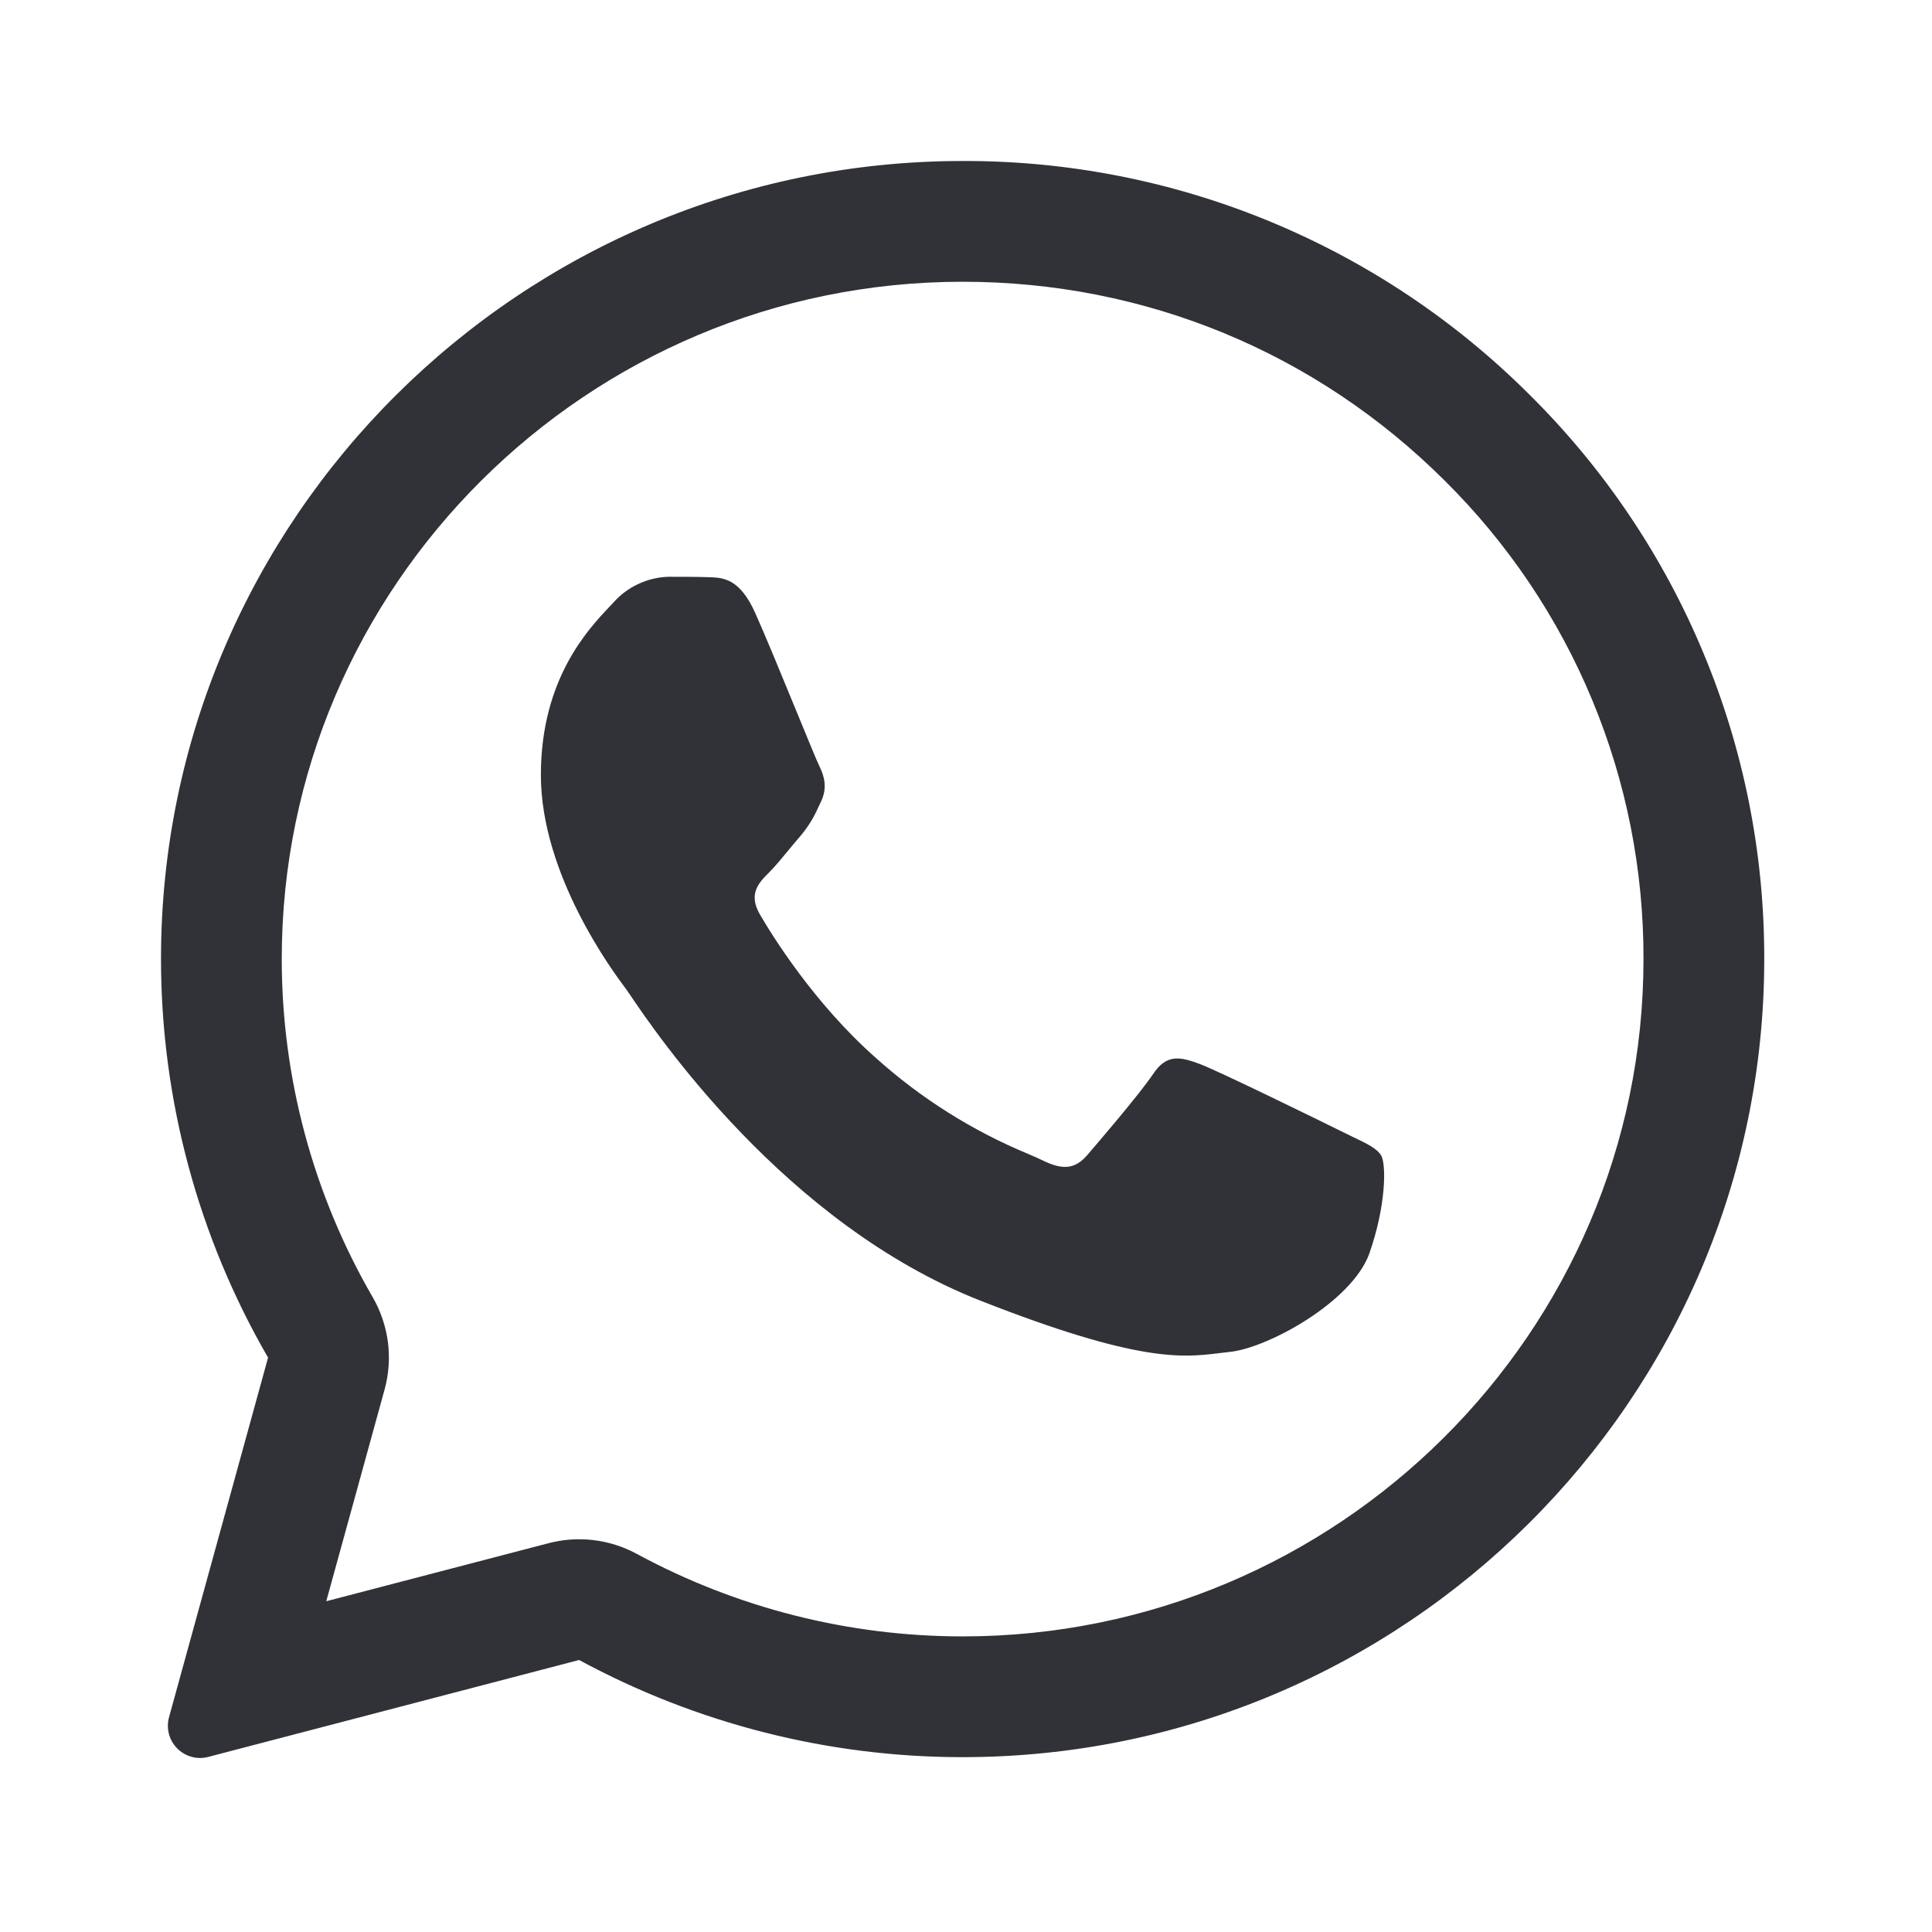
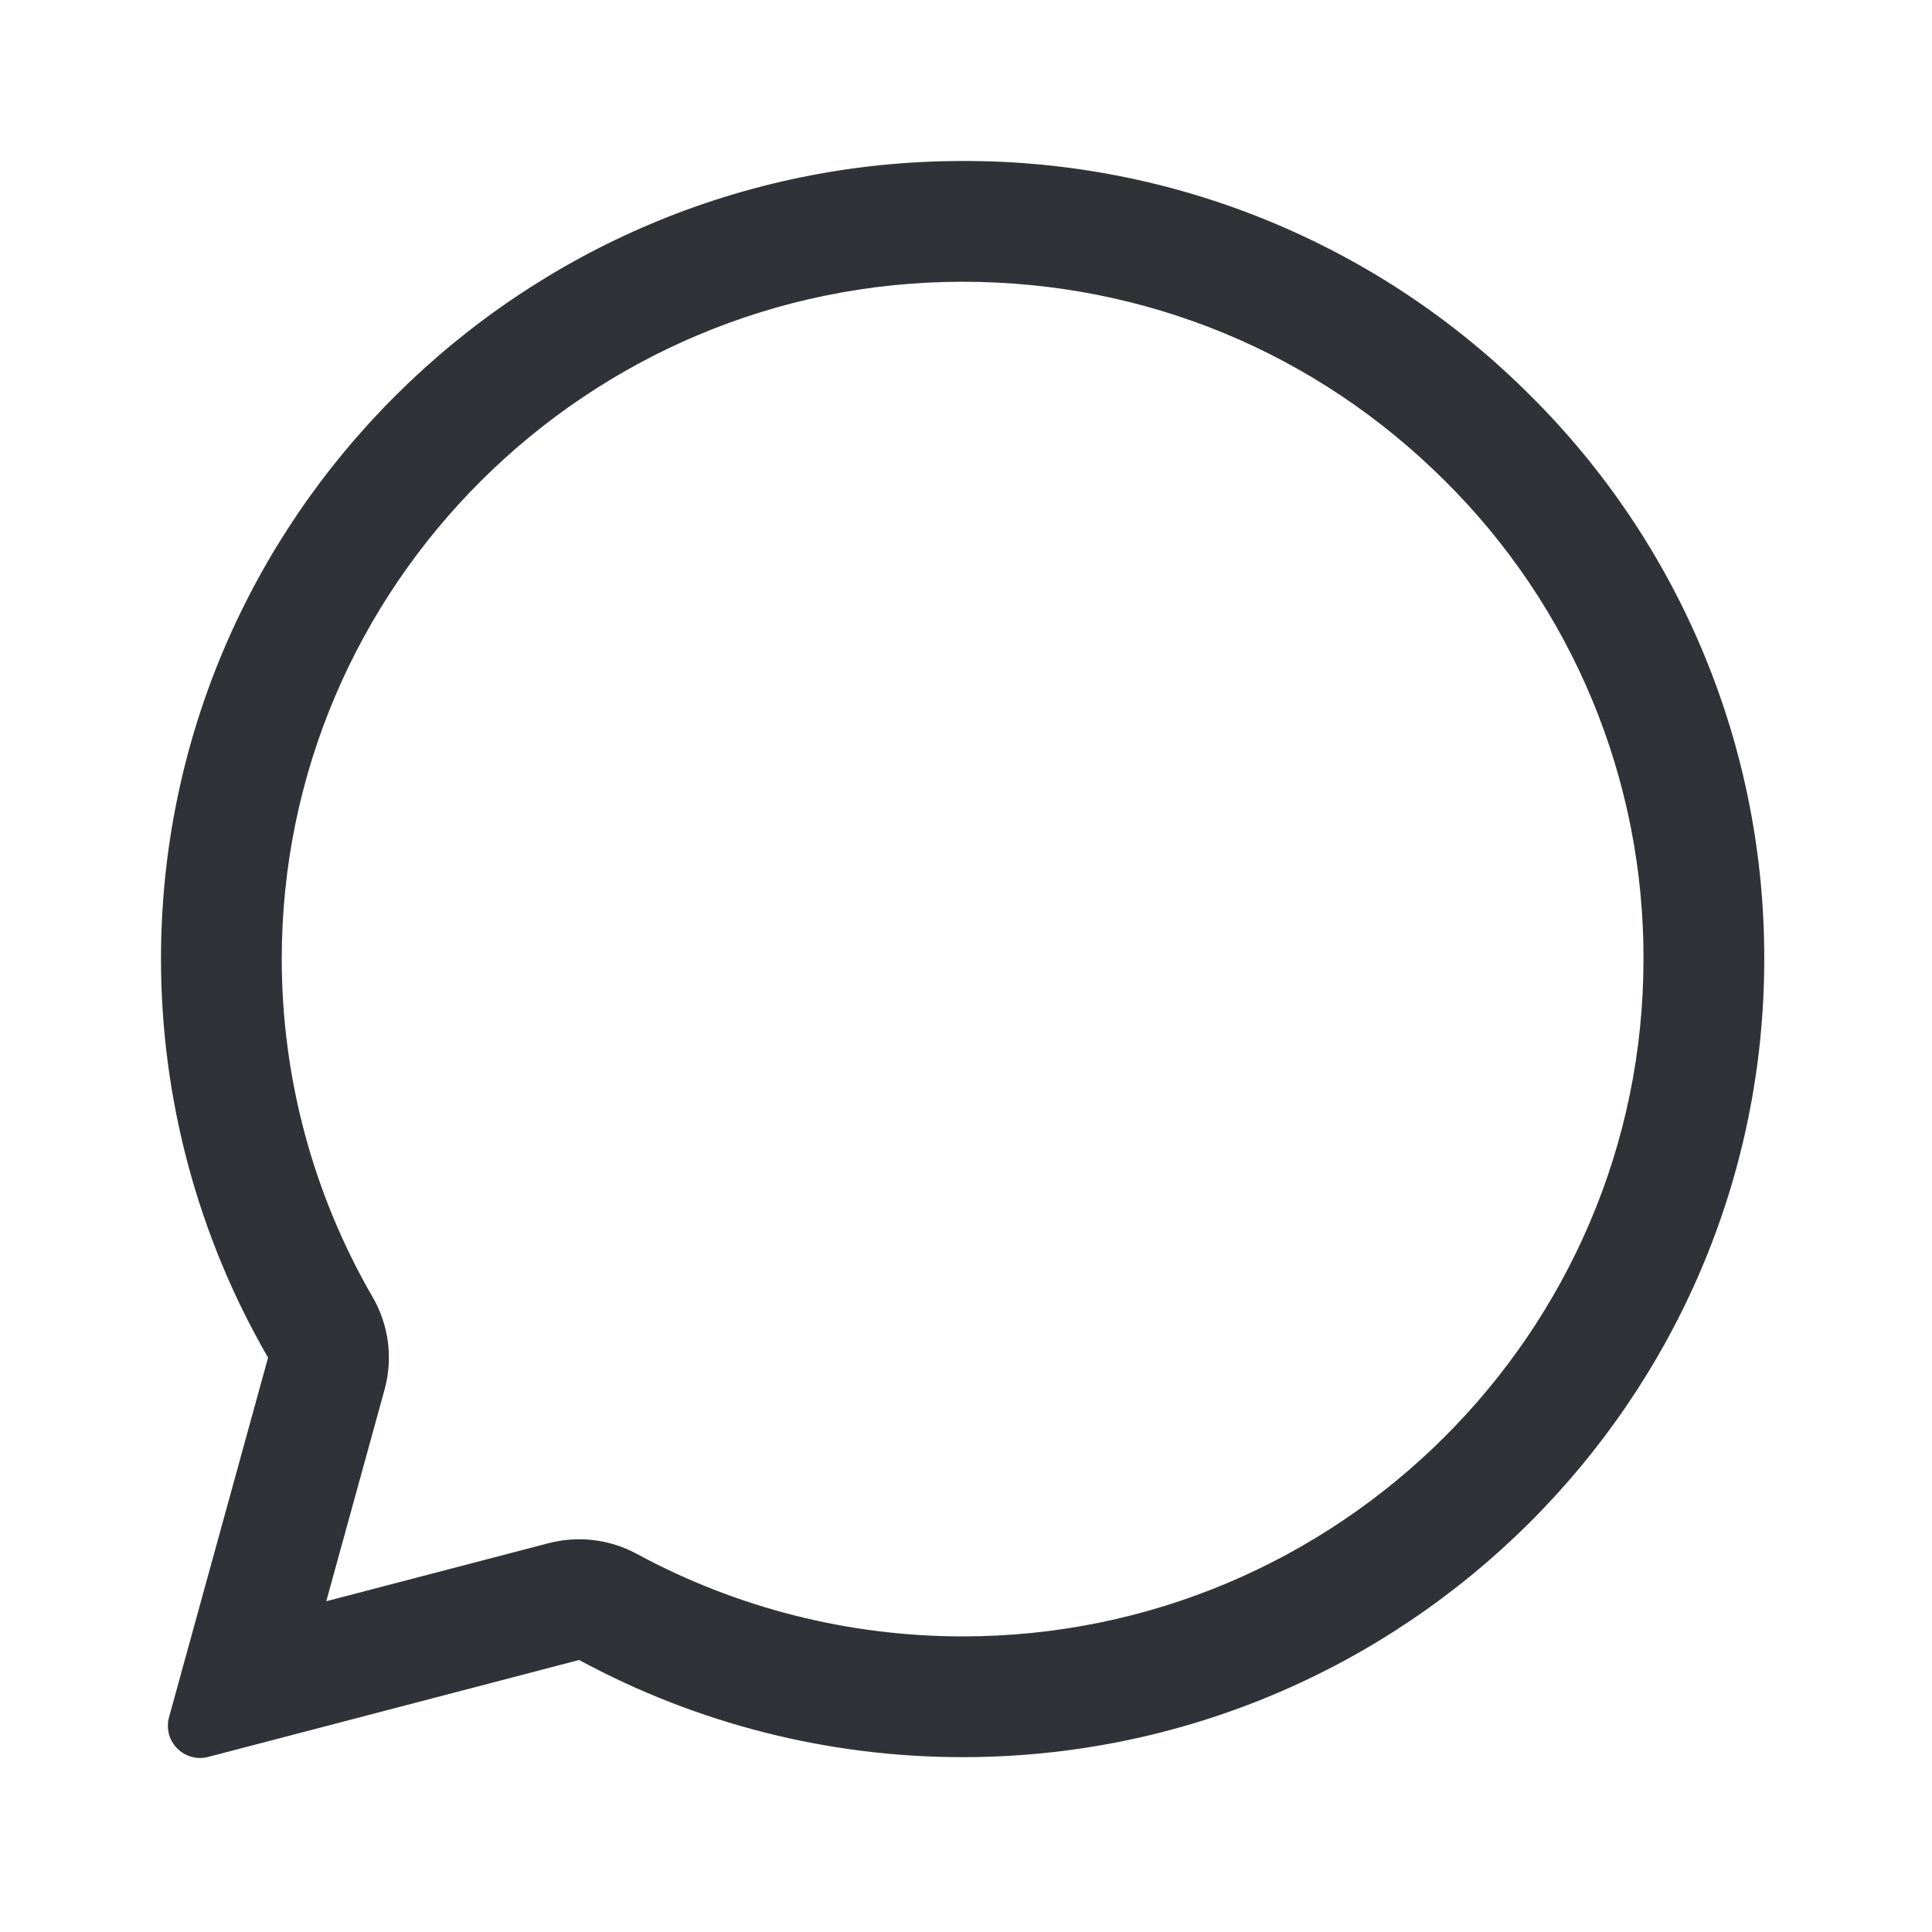
<svg xmlns="http://www.w3.org/2000/svg" width="24" height="24" viewBox="0 0 24 24" fill="none">
-   <path d="M8.802 7.17C8.985 7.175 9.188 7.185 9.381 7.613C9.509 7.898 9.724 8.423 9.9 8.851C10.037 9.184 10.149 9.458 10.177 9.514C10.241 9.642 10.281 9.789 10.197 9.962L10.169 10.02C10.111 10.154 10.034 10.279 9.939 10.39C9.89 10.446 9.843 10.503 9.796 10.56C9.711 10.664 9.626 10.766 9.554 10.838C9.425 10.966 9.292 11.104 9.44 11.36C9.589 11.616 10.108 12.458 10.875 13.137C11.436 13.643 12.08 14.048 12.778 14.337C12.848 14.367 12.905 14.392 12.948 14.413C13.205 14.541 13.358 14.521 13.506 14.349C13.655 14.176 14.149 13.6 14.323 13.344C14.491 13.088 14.663 13.128 14.901 13.216C15.139 13.305 16.405 13.926 16.662 14.053L16.805 14.123C16.984 14.208 17.105 14.267 17.157 14.353C17.221 14.462 17.221 14.973 17.009 15.575C16.791 16.175 15.742 16.751 15.267 16.795L15.132 16.811C14.696 16.863 14.144 16.931 12.176 16.156C9.75 15.202 8.149 12.836 7.826 12.357C7.809 12.331 7.791 12.306 7.773 12.281L7.767 12.273C7.62 12.076 6.719 10.871 6.719 9.627C6.719 8.437 7.306 7.817 7.573 7.535L7.62 7.485C7.706 7.387 7.812 7.309 7.93 7.254C8.048 7.199 8.176 7.168 8.307 7.165C8.48 7.165 8.654 7.165 8.802 7.17Z" fill="#313237" />
  <path fill-rule="evenodd" clip-rule="evenodd" d="M2.1 21.331C2.081 21.399 2.081 21.47 2.098 21.538C2.116 21.607 2.151 21.669 2.201 21.719C2.25 21.769 2.312 21.805 2.38 21.824C2.447 21.843 2.519 21.843 2.587 21.825L7.194 20.621C8.656 21.413 10.292 21.828 11.954 21.828H11.958C17.444 21.828 21.916 17.381 21.916 11.916C21.919 10.613 21.664 9.321 21.163 8.118C20.663 6.914 19.928 5.822 19.002 4.905C18.077 3.98 16.979 3.248 15.77 2.749C14.561 2.25 13.266 1.996 11.958 2C6.472 2 2 6.446 2 11.911C2 13.65 2.458 15.358 3.33 16.865L2.1 21.331ZM4.777 17.263C4.83 17.071 4.844 16.871 4.819 16.673C4.793 16.476 4.729 16.285 4.629 16.113C3.889 14.836 3.5 13.387 3.5 11.911C3.5 7.281 7.293 3.5 11.958 3.5C14.228 3.5 16.346 4.377 17.944 5.968C18.73 6.746 19.354 7.672 19.778 8.693C20.203 9.715 20.419 10.81 20.416 11.916C20.416 16.546 16.623 20.328 11.958 20.328H11.953C10.541 20.327 9.151 19.975 7.909 19.302C7.574 19.121 7.183 19.074 6.815 19.17L4.053 19.891L4.777 17.263Z" fill="#313237" />
</svg>